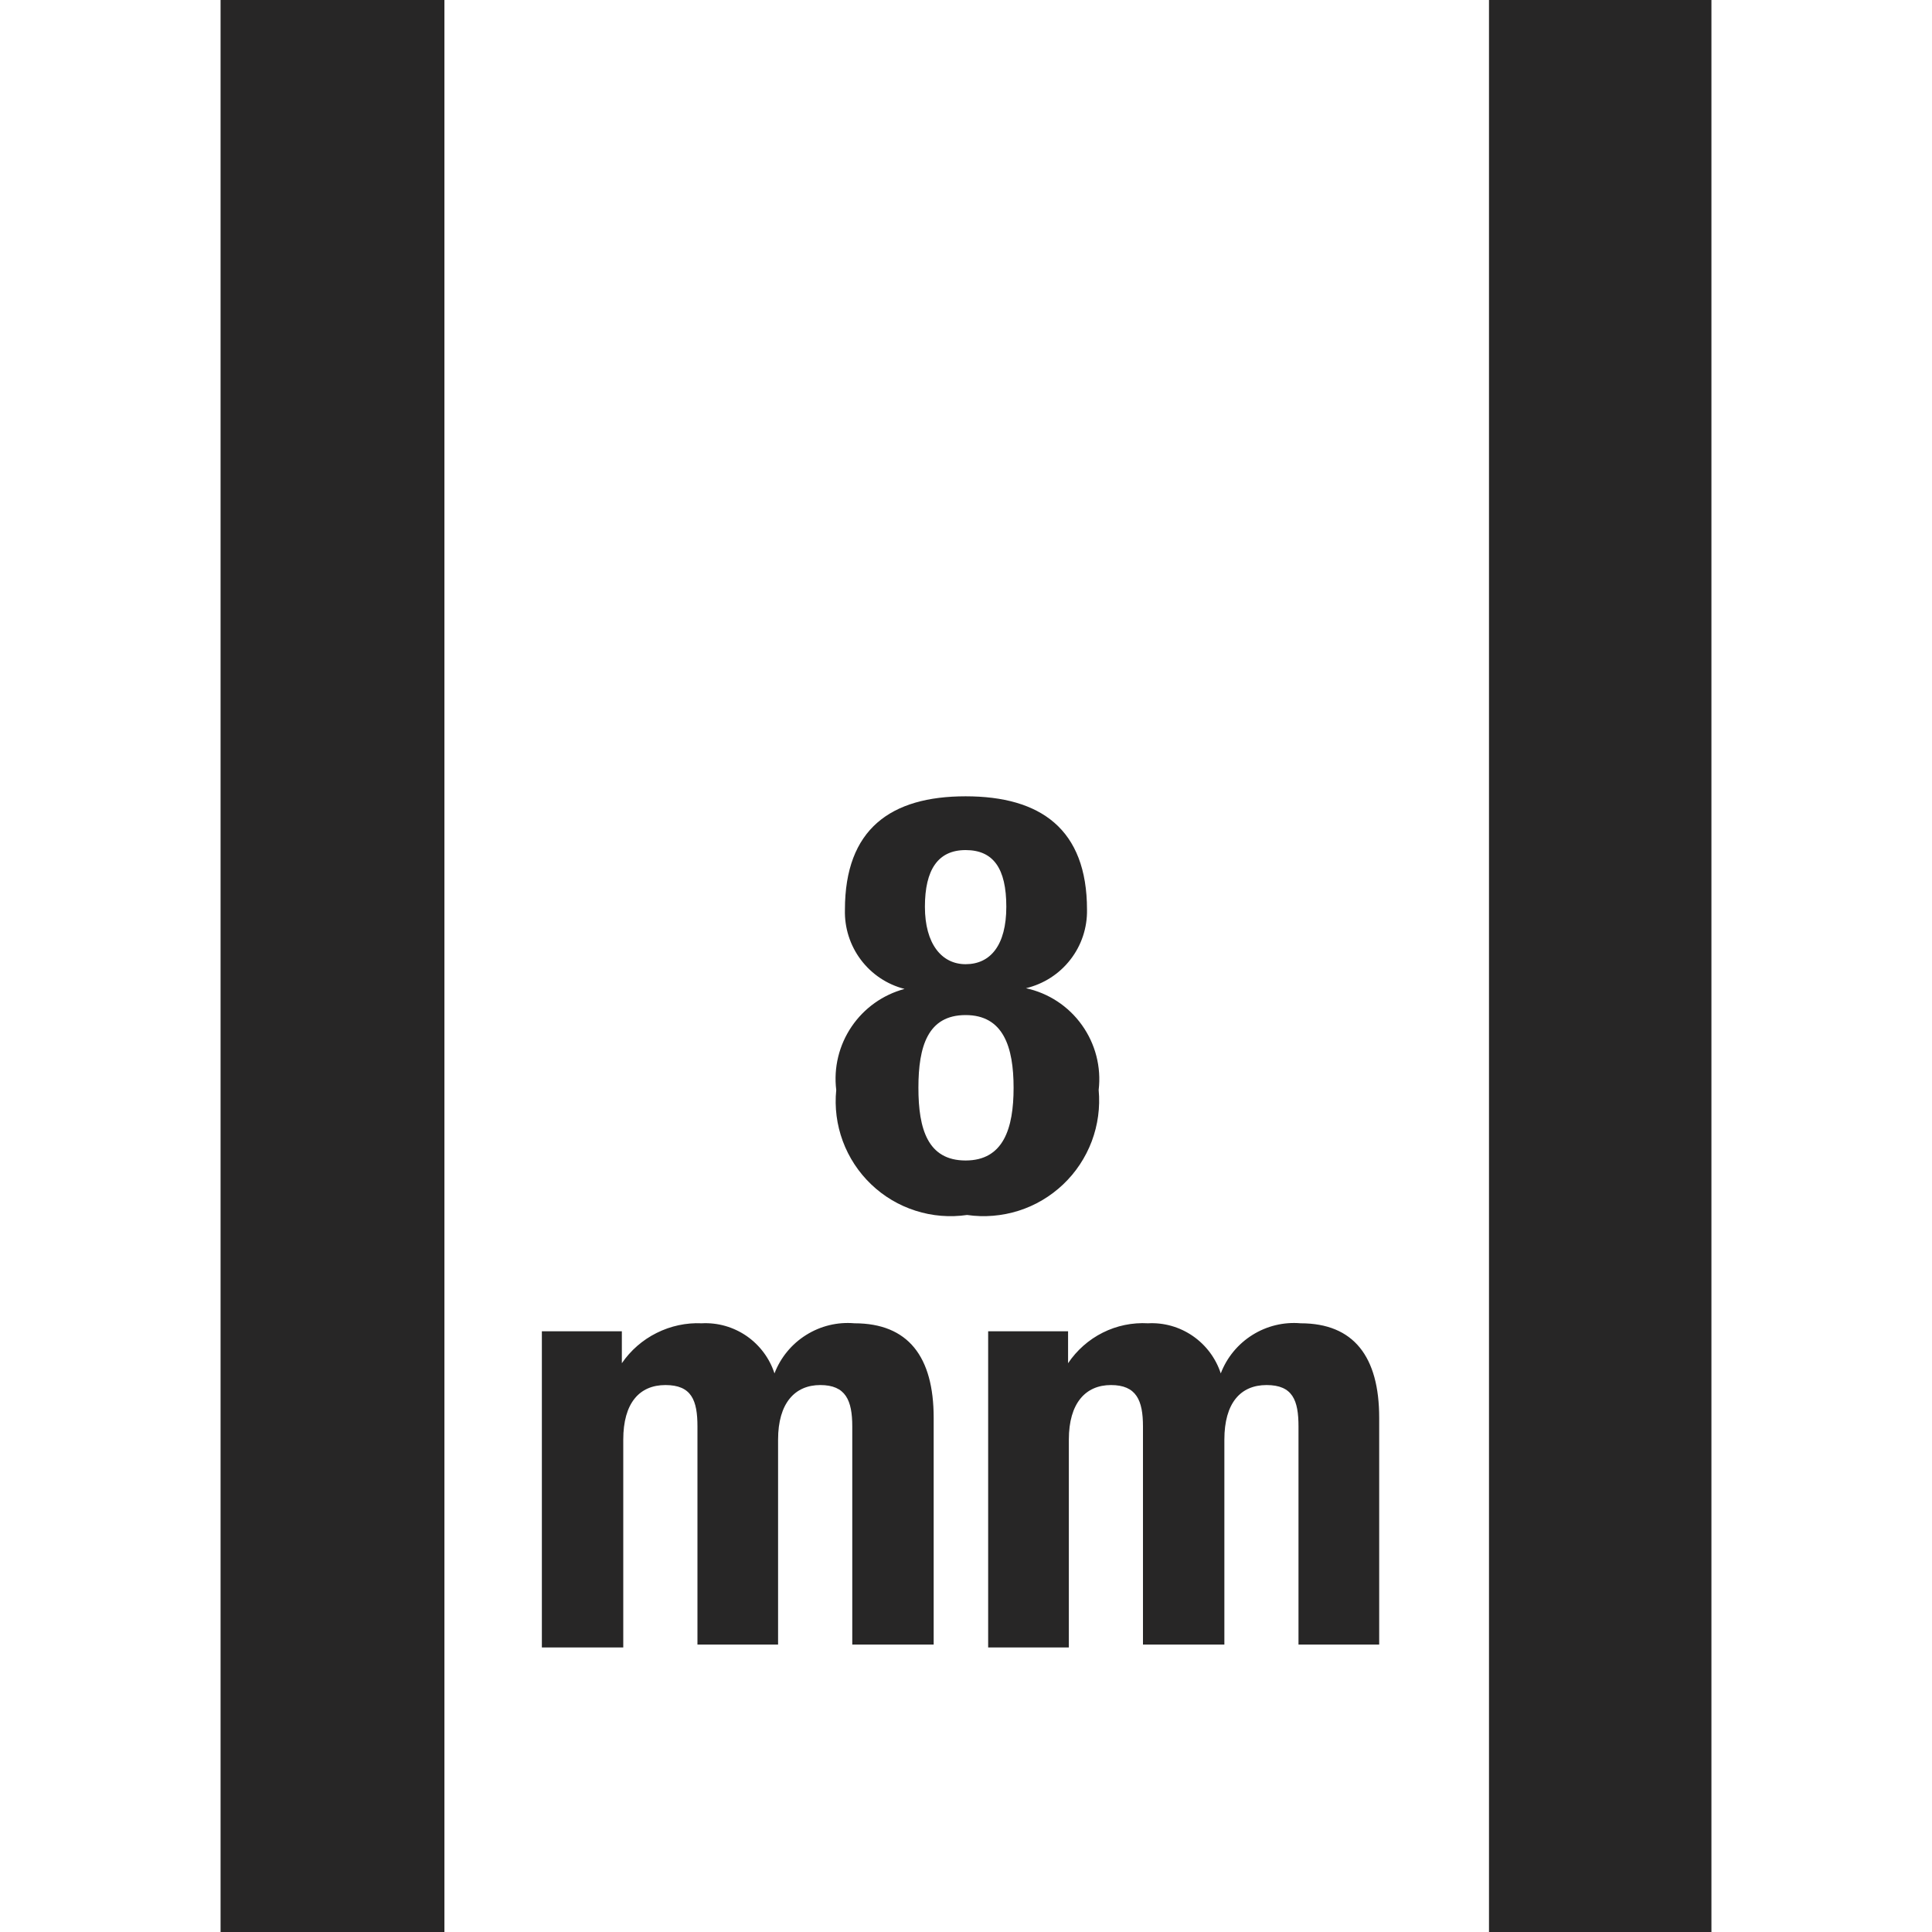
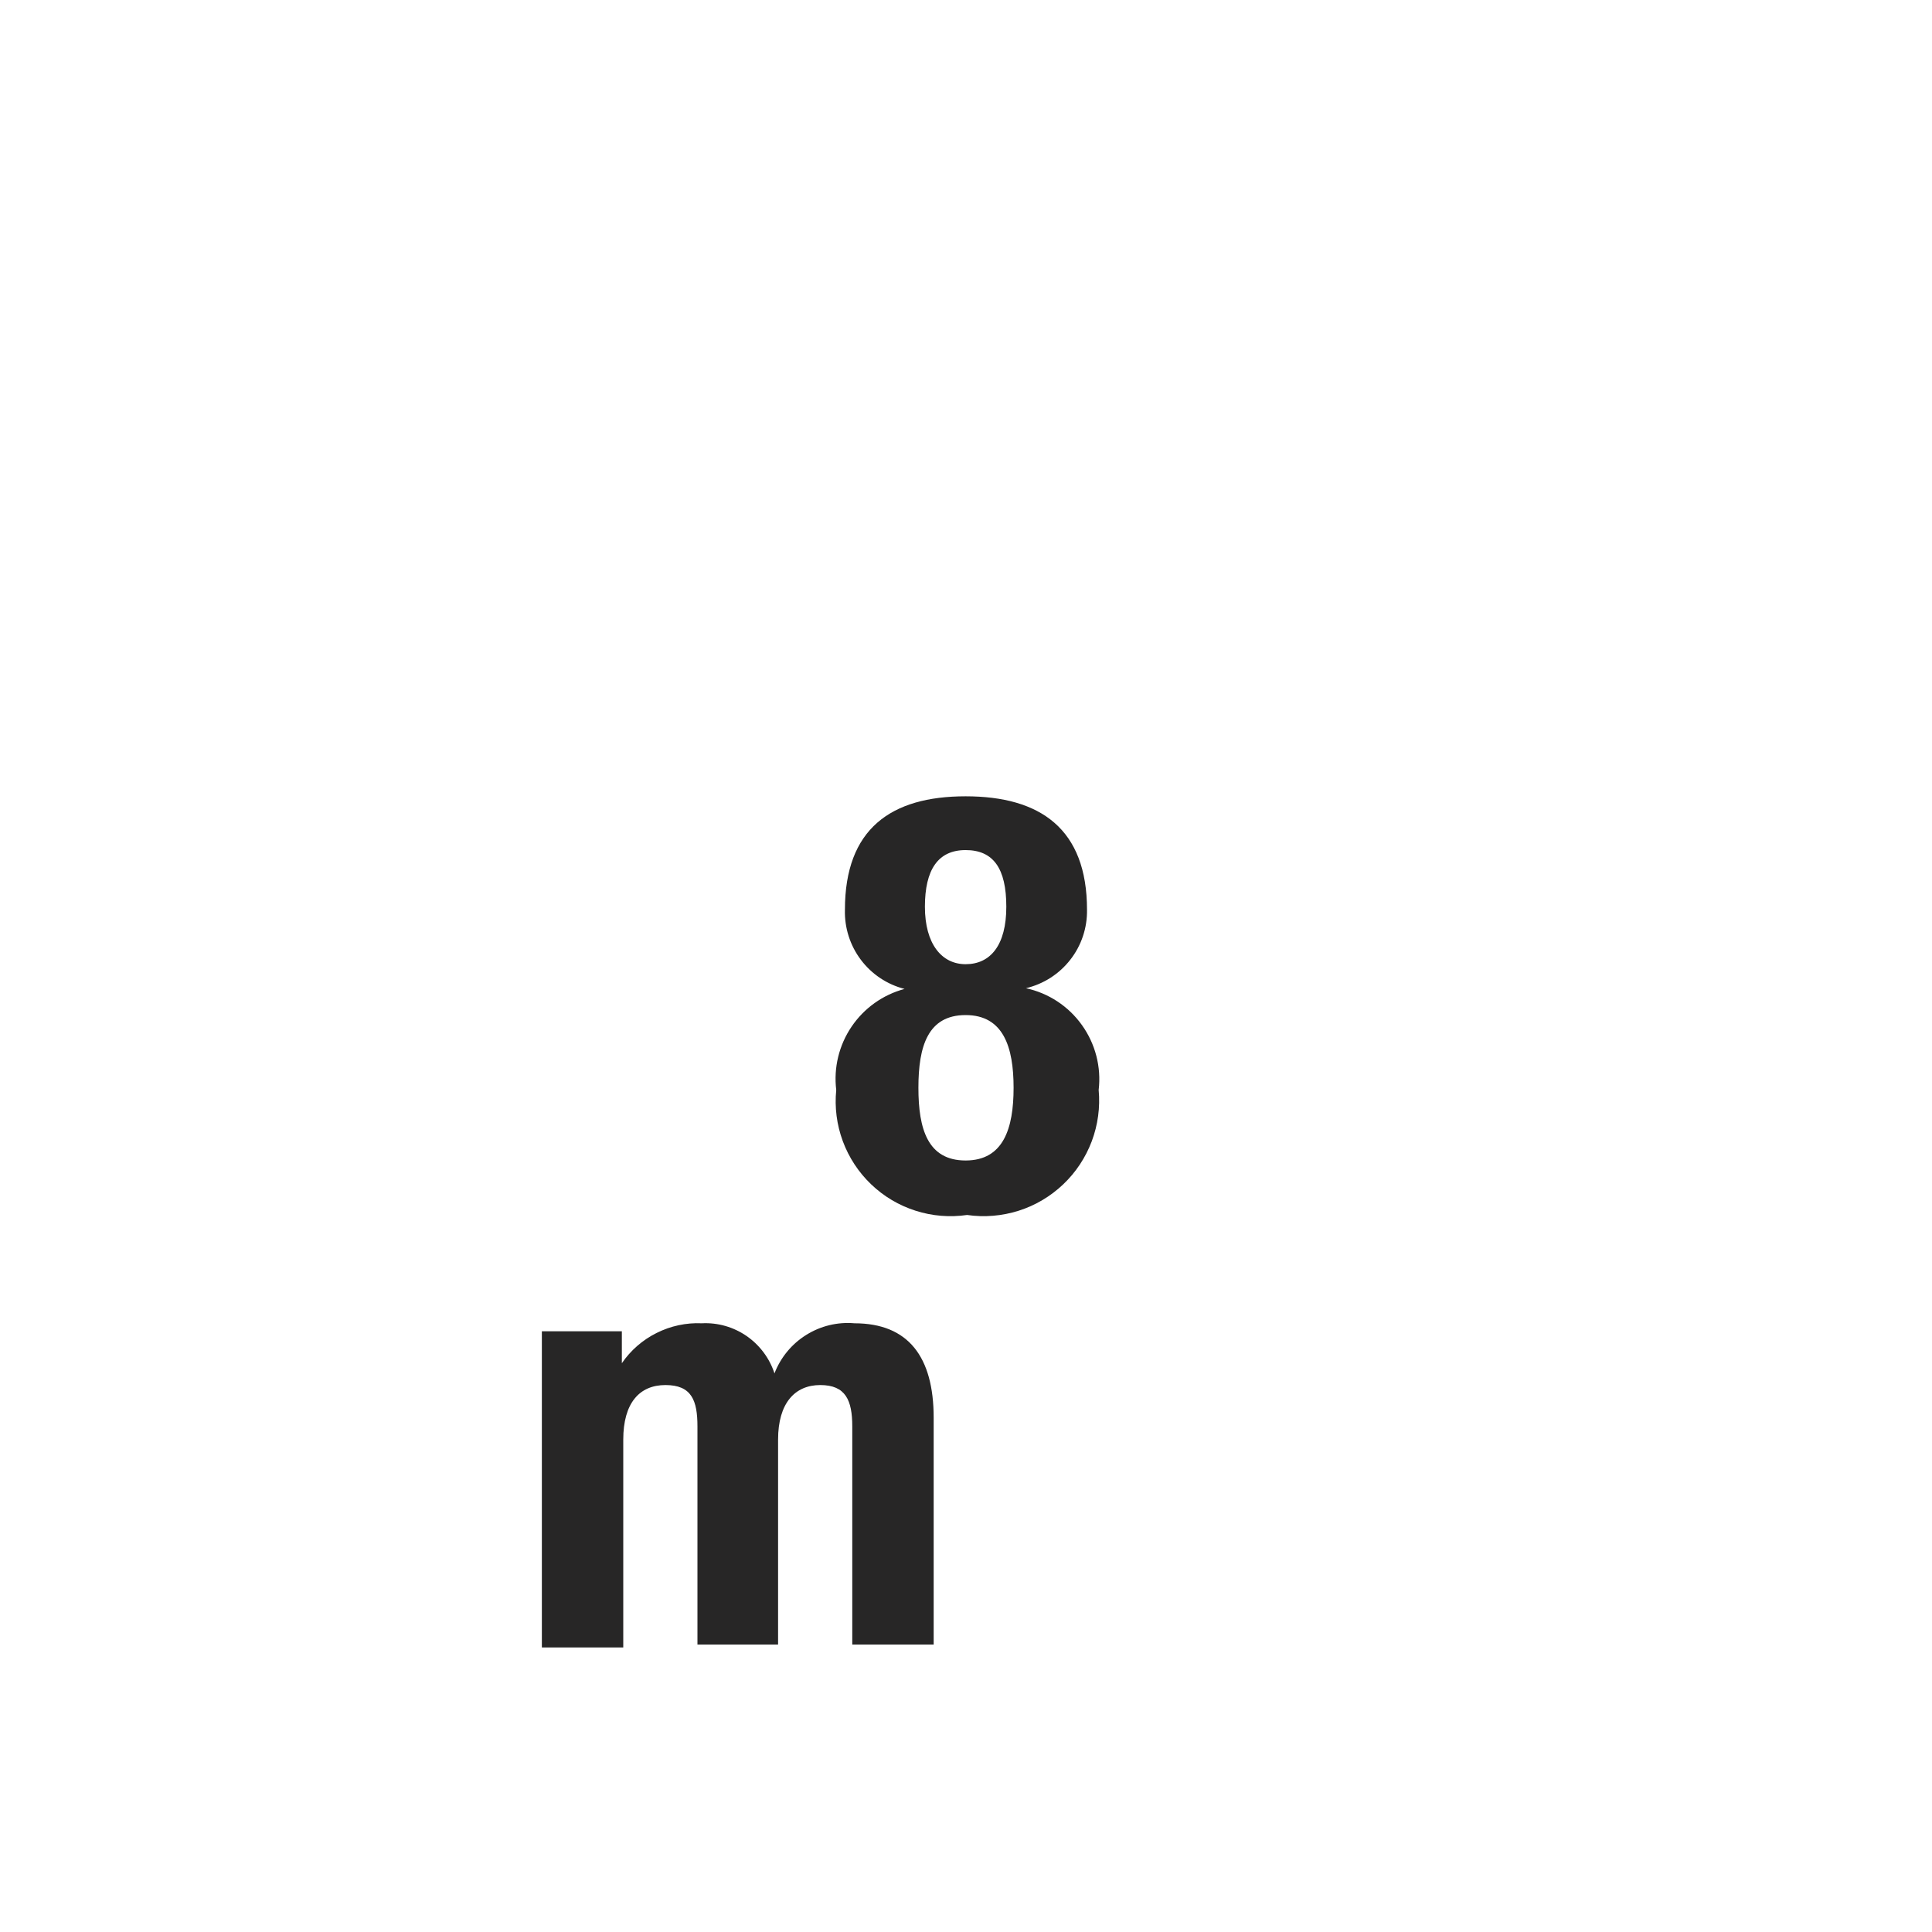
<svg xmlns="http://www.w3.org/2000/svg" width="30" height="30" viewBox="0 0 30 30" fill="none">
  <g clip-path="url(#clip0_1372_7723)">
    <path d="M9.678 22.354C9.678 21.789 9.927 21.507 10.333 21.507C10.739 21.507 10.83 21.744 10.83 22.15V25.537H12.082V22.354C12.082 21.789 12.342 21.507 12.737 21.507C13.132 21.507 13.234 21.744 13.234 22.15V25.537H14.498V22.015C14.498 21.067 14.103 20.548 13.268 20.548C13.004 20.525 12.741 20.589 12.517 20.73C12.293 20.87 12.121 21.079 12.026 21.326C11.95 21.091 11.797 20.887 11.594 20.746C11.389 20.605 11.145 20.535 10.897 20.548C10.655 20.537 10.414 20.589 10.196 20.698C9.979 20.806 9.793 20.968 9.656 21.168V20.672H8.414V25.582H9.678V22.354Z" fill="#272626" />
-     <path d="M16.597 22.354C16.597 21.789 16.856 21.507 17.251 21.507C17.646 21.507 17.748 21.744 17.748 22.15V25.537H19.012V22.354C19.012 21.789 19.261 21.507 19.667 21.507C20.073 21.507 20.163 21.744 20.163 22.15V25.537H21.416V22.015C21.416 21.067 21.021 20.548 20.197 20.548C19.934 20.525 19.67 20.589 19.446 20.73C19.223 20.87 19.05 21.079 18.956 21.326C18.879 21.091 18.727 20.887 18.523 20.746C18.319 20.605 18.075 20.535 17.827 20.548C17.584 20.534 17.341 20.584 17.124 20.693C16.906 20.802 16.721 20.966 16.585 21.168V20.672H15.344V25.582H16.597V22.354Z" fill="#272626" />
-     <path d="M-1 -1V31H31V-1H-1ZM23.121 30.086H6.901V-0.086H23.121V30.086ZM-0.086 -0.086H3.425V30.086H-0.086V-0.086ZM30.086 30.086H26.575V-0.086H30.086V30.086Z" fill="#272626" />
    <path d="M14.046 15.356C13.775 15.287 13.535 15.127 13.367 14.903C13.199 14.68 13.112 14.405 13.12 14.126C13.12 12.873 13.832 12.365 14.994 12.365C16.157 12.365 16.879 12.873 16.879 14.126C16.884 14.406 16.793 14.681 16.62 14.902C16.448 15.124 16.204 15.28 15.931 15.345C16.282 15.421 16.592 15.625 16.8 15.917C17.009 16.209 17.102 16.568 17.06 16.925C17.085 17.195 17.048 17.467 16.953 17.721C16.857 17.975 16.706 18.204 16.509 18.391C16.312 18.578 16.076 18.718 15.818 18.8C15.559 18.882 15.285 18.905 15.017 18.866C14.749 18.905 14.475 18.883 14.217 18.8C13.959 18.718 13.723 18.578 13.528 18.391C13.332 18.204 13.181 17.974 13.087 17.72C12.993 17.466 12.958 17.194 12.985 16.925C12.943 16.579 13.028 16.23 13.223 15.942C13.418 15.654 13.71 15.446 14.046 15.356ZM14.994 18.02C15.581 18.02 15.739 17.523 15.739 16.891C15.739 16.259 15.581 15.762 14.994 15.762C14.407 15.762 14.261 16.247 14.261 16.891C14.261 17.534 14.407 18.02 14.994 18.02ZM14.994 14.972C15.378 14.972 15.626 14.679 15.626 14.08C15.626 13.482 15.423 13.2 14.994 13.2C14.565 13.2 14.362 13.505 14.362 14.08C14.362 14.656 14.622 14.972 14.994 14.972Z" fill="#272626" />
  </g>
  <defs>
    <clipPath id="clip0_1372_7723">
      <rect width="30" height="30" fill="white" />
    </clipPath>
  </defs>
</svg>